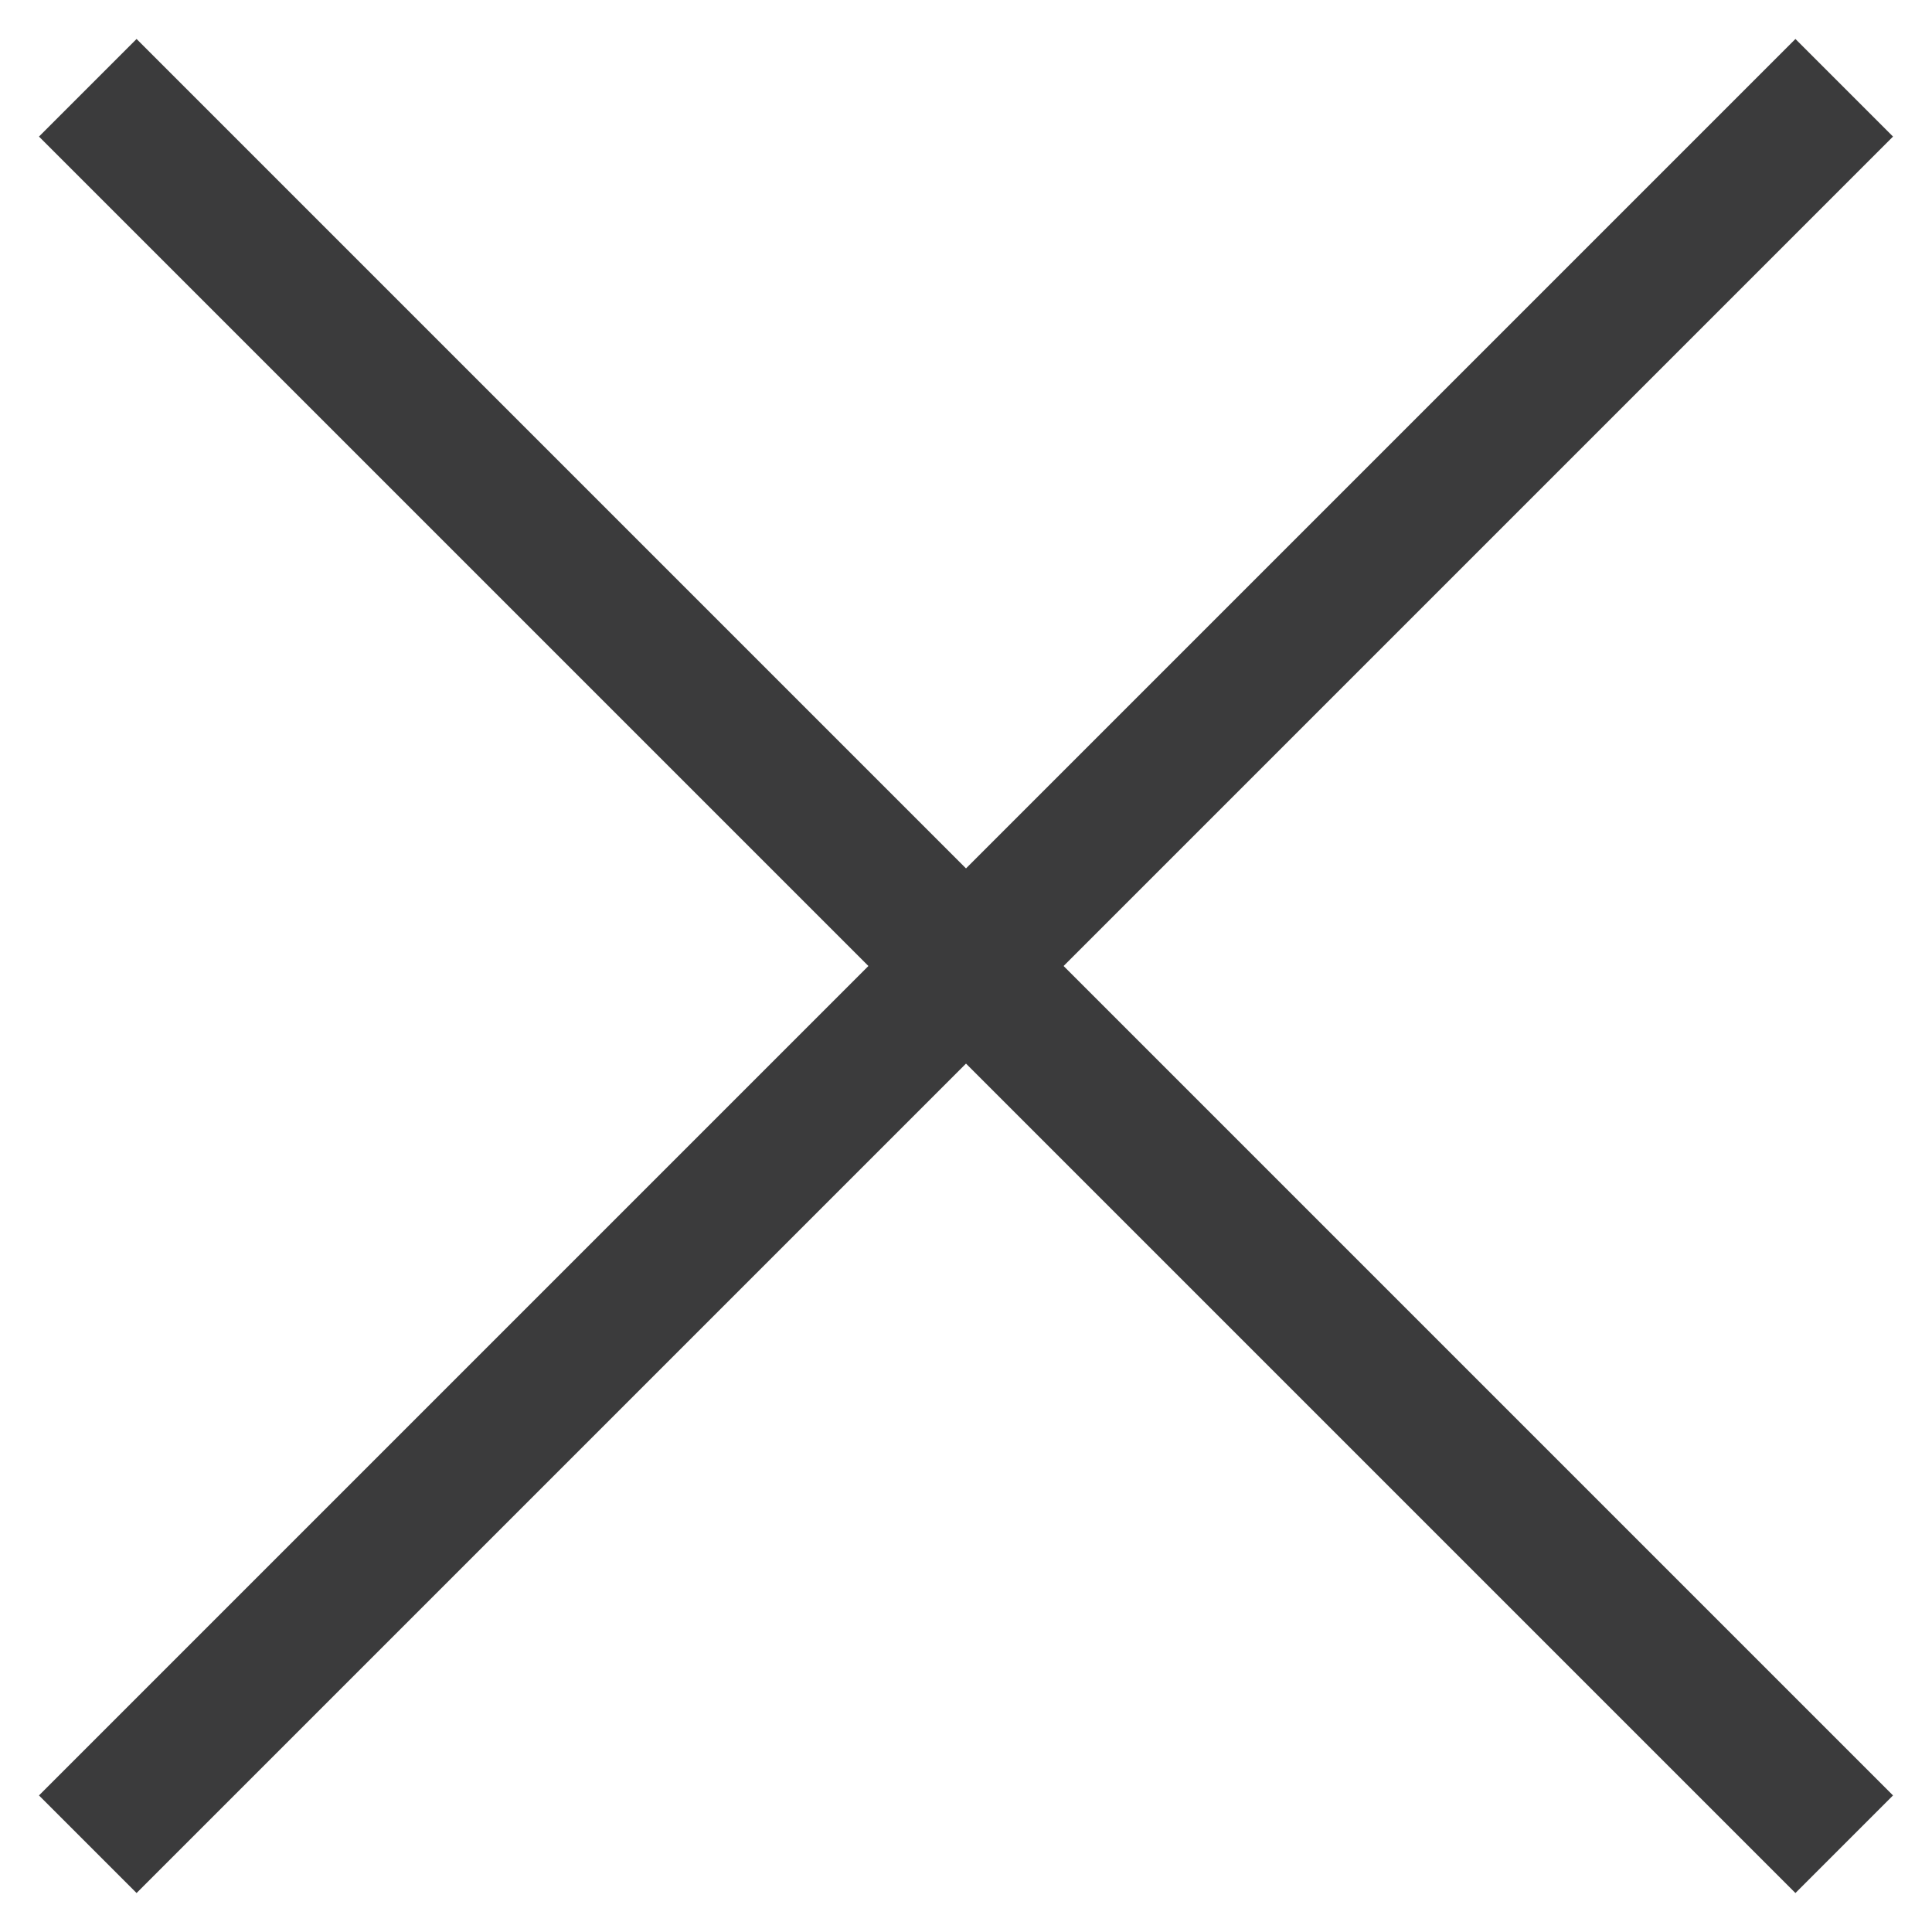
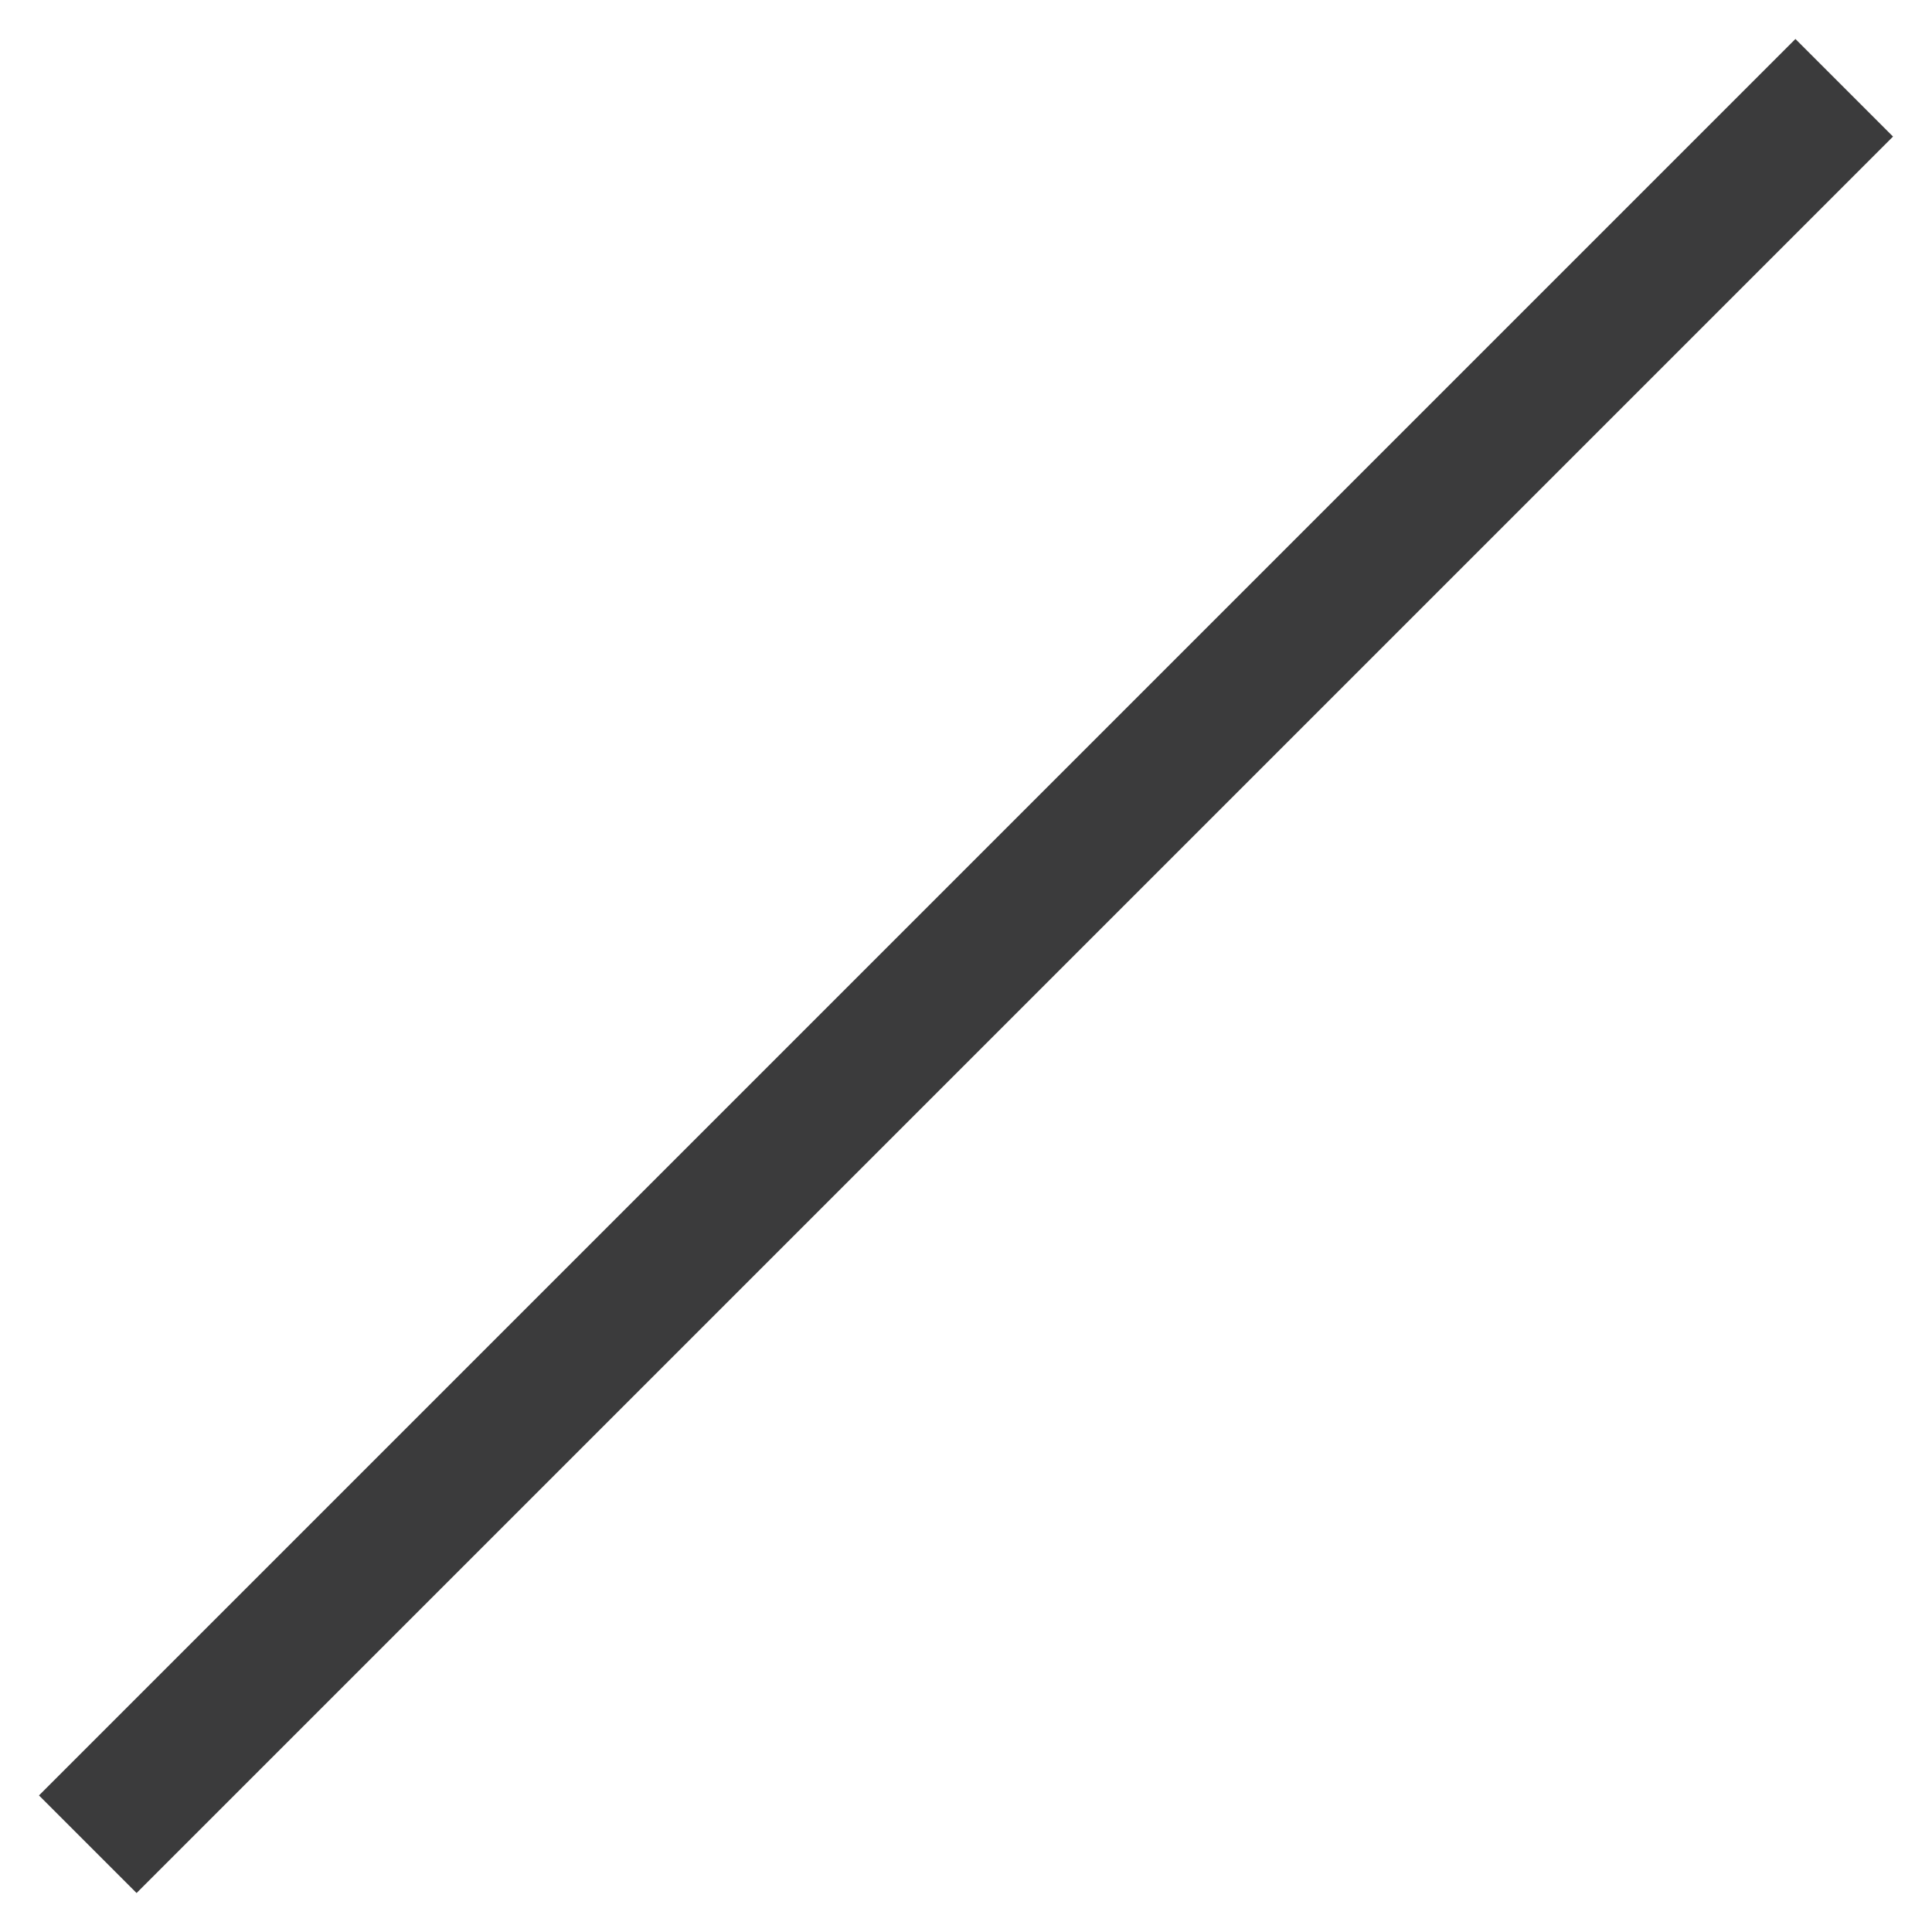
<svg xmlns="http://www.w3.org/2000/svg" width="28px" height="28px" viewBox="0 0 28 28" version="1.1">
  <title>Group 2</title>
  <desc>Created with Sketch.</desc>
  <g id="Page-1" stroke="none" stroke-width="1" fill="none" fill-rule="evenodd">
    <g id="menu" transform="translate(-1358, -49)" fill="#3B3B3C">
      <g id="Group-2" transform="translate(1358, 49)">
        <rect id="Rectangle-Copy-2" transform="translate(14, 14) rotate(-45) translate(-14, -14) " x="-4" y="13" width="36" height="2" />
-         <rect id="Rectangle-Copy-2" transform="translate(14, 14) scale(-1, 1) rotate(-45) translate(-14, -14) " x="-4" y="13" width="36" height="2" />
      </g>
    </g>
  </g>
</svg>